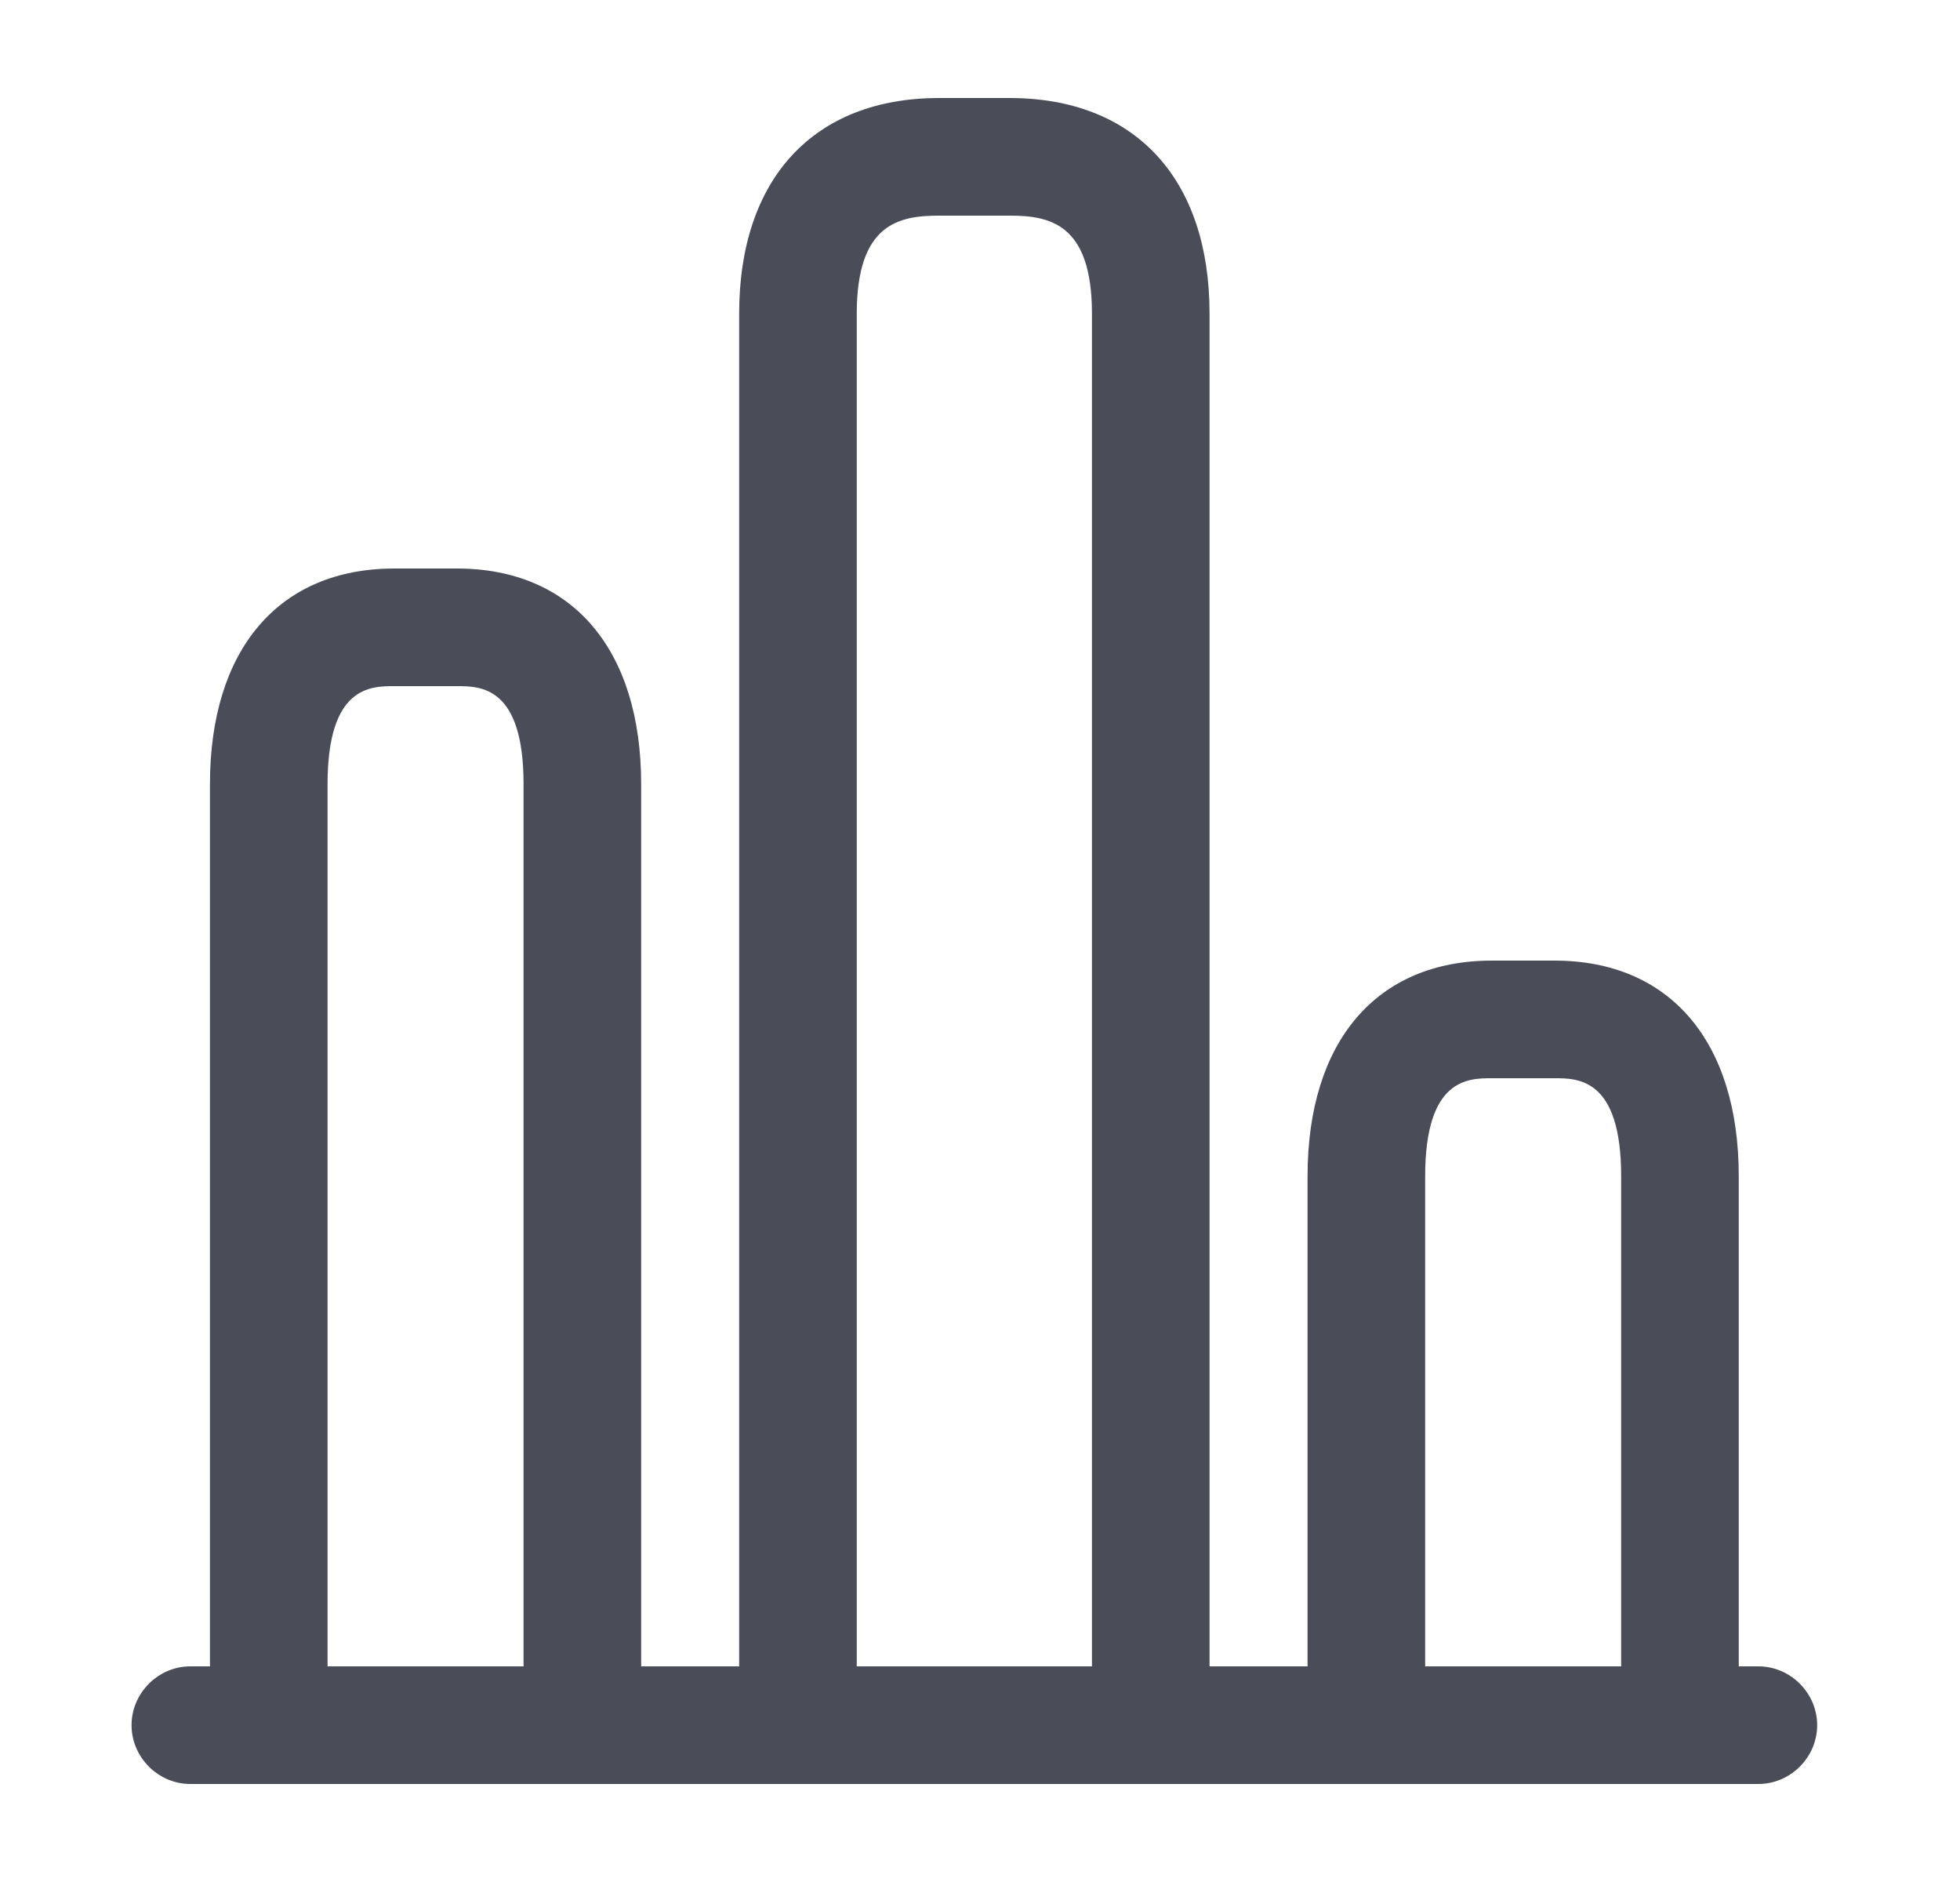
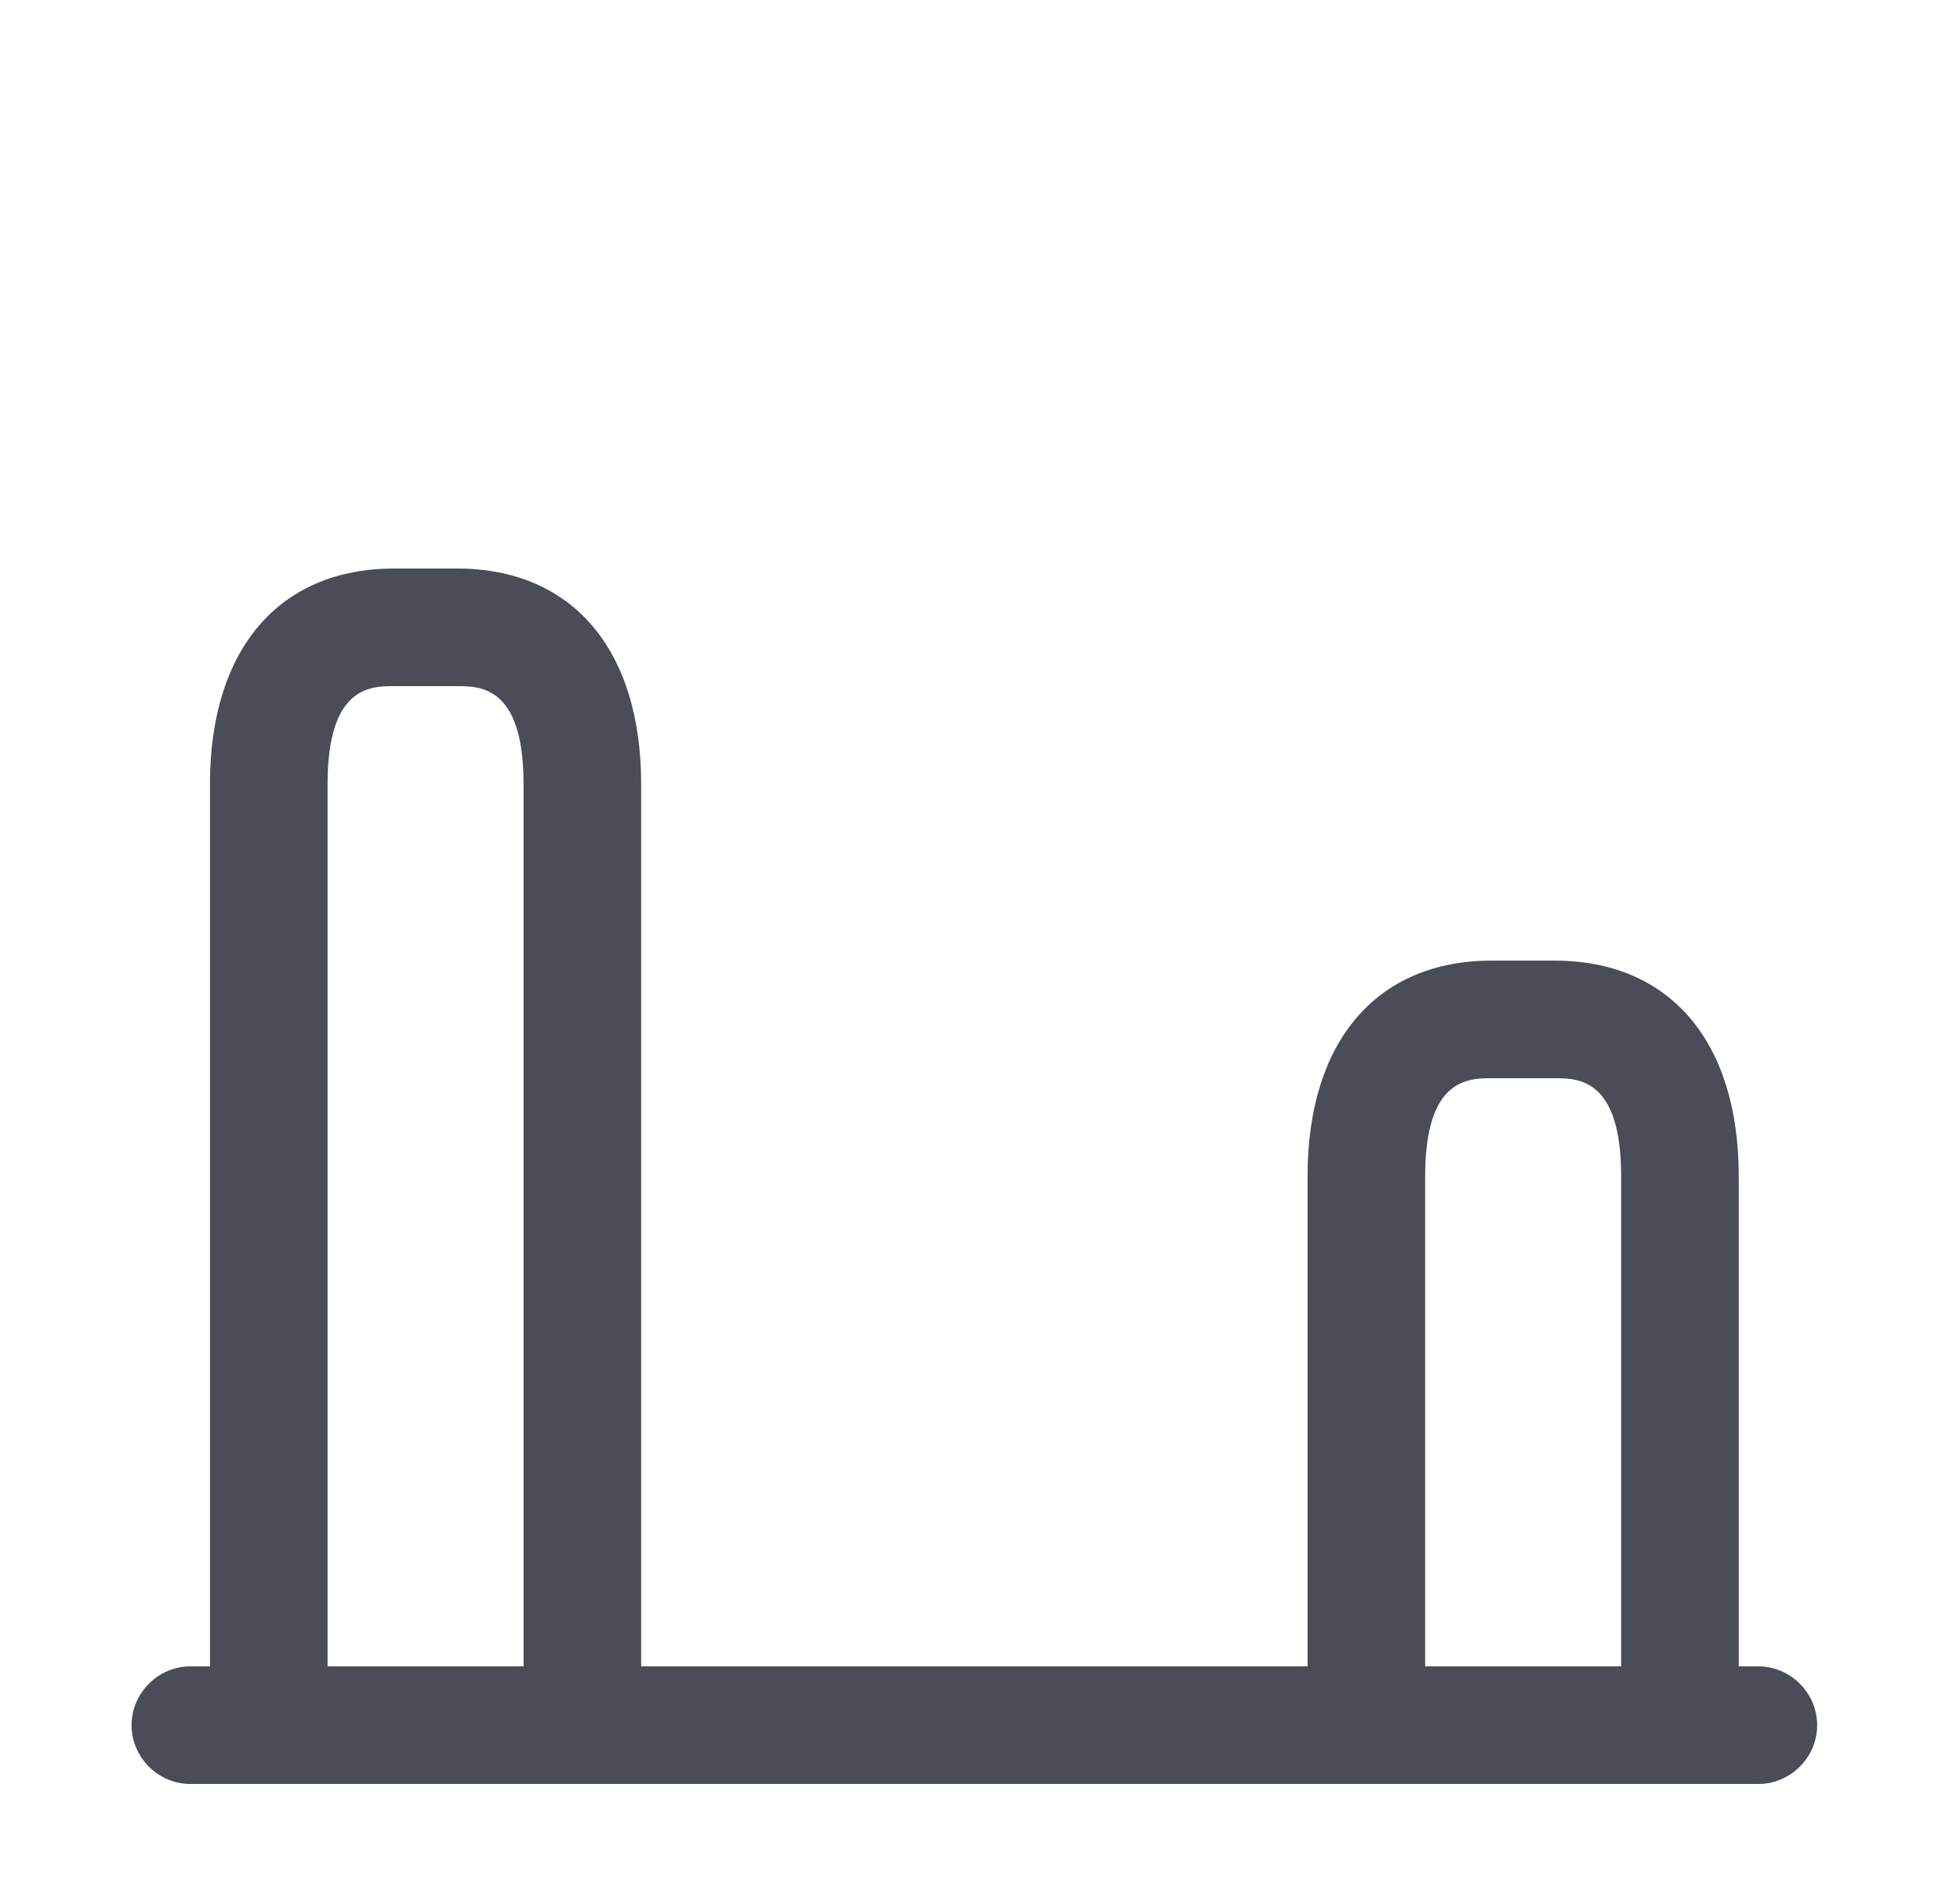
<svg xmlns="http://www.w3.org/2000/svg" width="25" height="24" viewBox="0 0 25 24" fill="none">
  <g id="outline/chart">
    <g id="Vector">
      <path d="M22.428 22.75H2.428C2.018 22.75 1.678 22.41 1.678 22C1.678 21.59 2.018 21.25 2.428 21.25H22.428C22.838 21.25 23.178 21.59 23.178 22C23.178 22.41 22.838 22.75 22.428 22.75Z" fill="#4A4C58" />
-       <path d="M14.678 22.75H10.178C9.768 22.75 9.428 22.41 9.428 22V4C9.428 2.28 10.378 1.25 11.978 1.25H12.878C14.478 1.25 15.428 2.28 15.428 4V22C15.428 22.41 15.088 22.75 14.678 22.75ZM10.928 21.25H13.928V4C13.928 2.85 13.388 2.75 12.878 2.75H11.978C11.468 2.75 10.928 2.85 10.928 4V21.25Z" fill="#4A4C58" />
      <path d="M7.428 22.75H3.428C3.018 22.75 2.678 22.41 2.678 22V10C2.678 8.28 3.558 7.25 5.028 7.25H5.828C7.298 7.25 8.178 8.28 8.178 10V22C8.178 22.41 7.838 22.75 7.428 22.75ZM4.178 21.25H6.678V10C6.678 8.75 6.128 8.75 5.828 8.75H5.028C4.728 8.75 4.178 8.75 4.178 10V21.25Z" fill="#4A4C58" />
      <path d="M21.428 22.75H17.428C17.018 22.75 16.678 22.41 16.678 22V15C16.678 13.28 17.558 12.25 19.028 12.25H19.828C21.298 12.25 22.178 13.28 22.178 15V22C22.178 22.41 21.838 22.75 21.428 22.75ZM18.178 21.25H20.678V15C20.678 13.75 20.128 13.75 19.828 13.75H19.028C18.728 13.75 18.178 13.75 18.178 15V21.25Z" fill="#4A4C58" />
    </g>
  </g>
</svg>